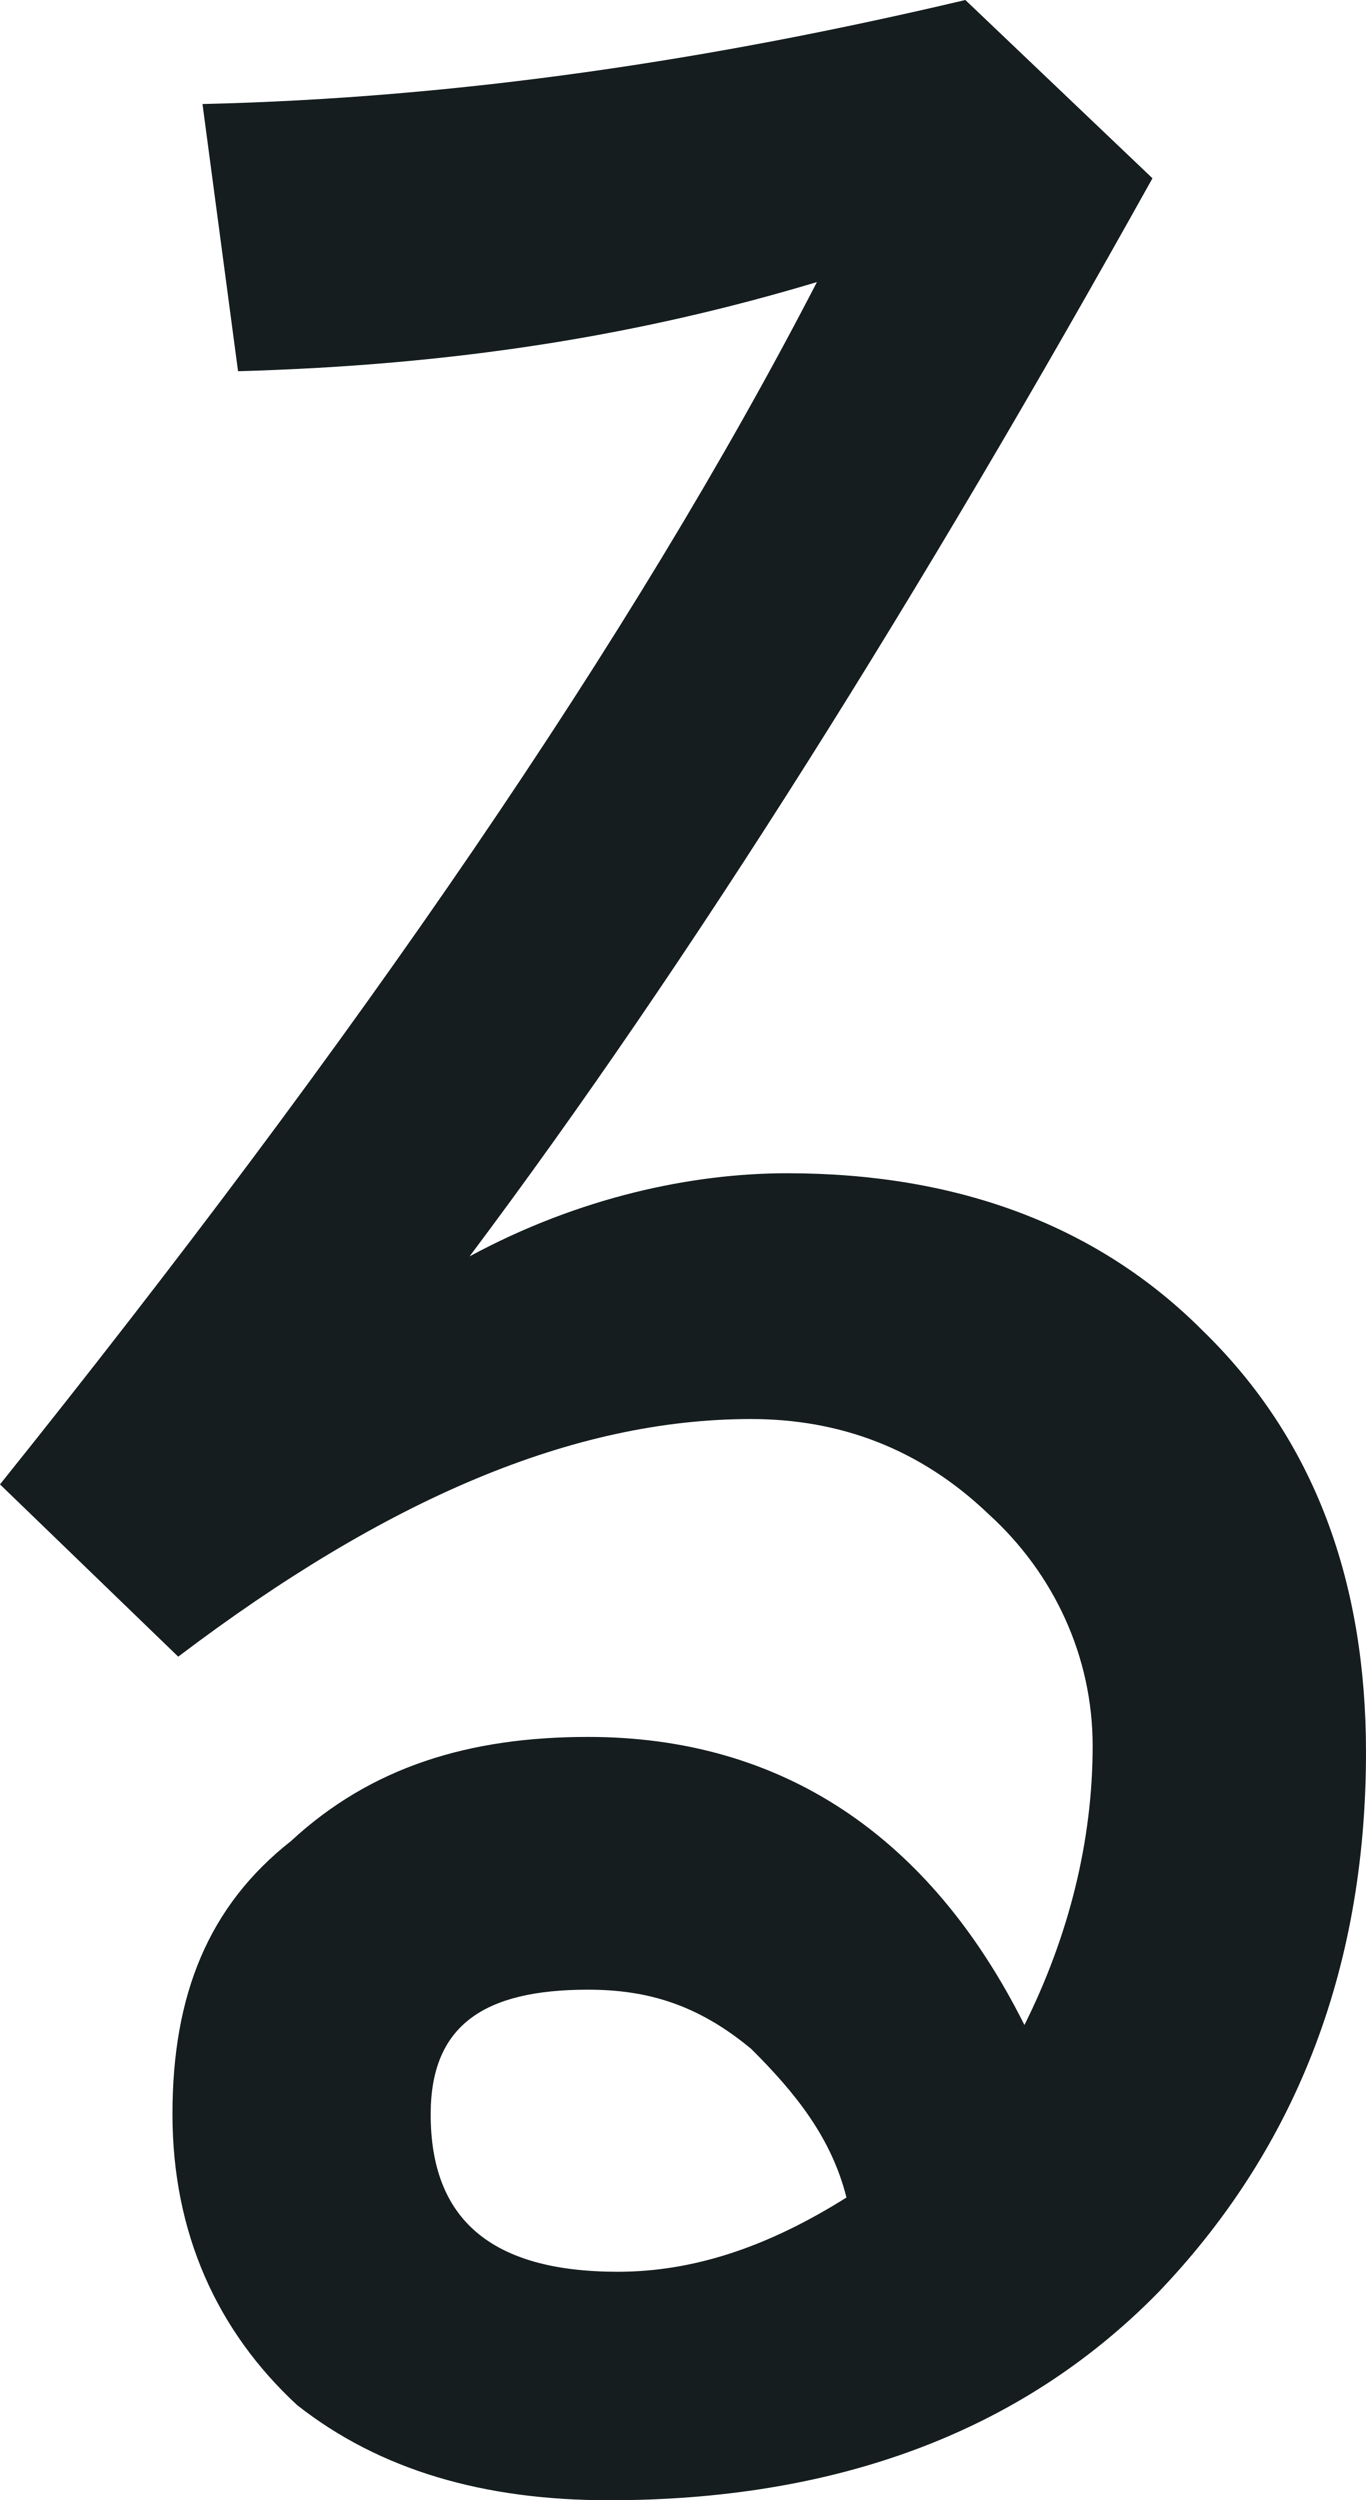
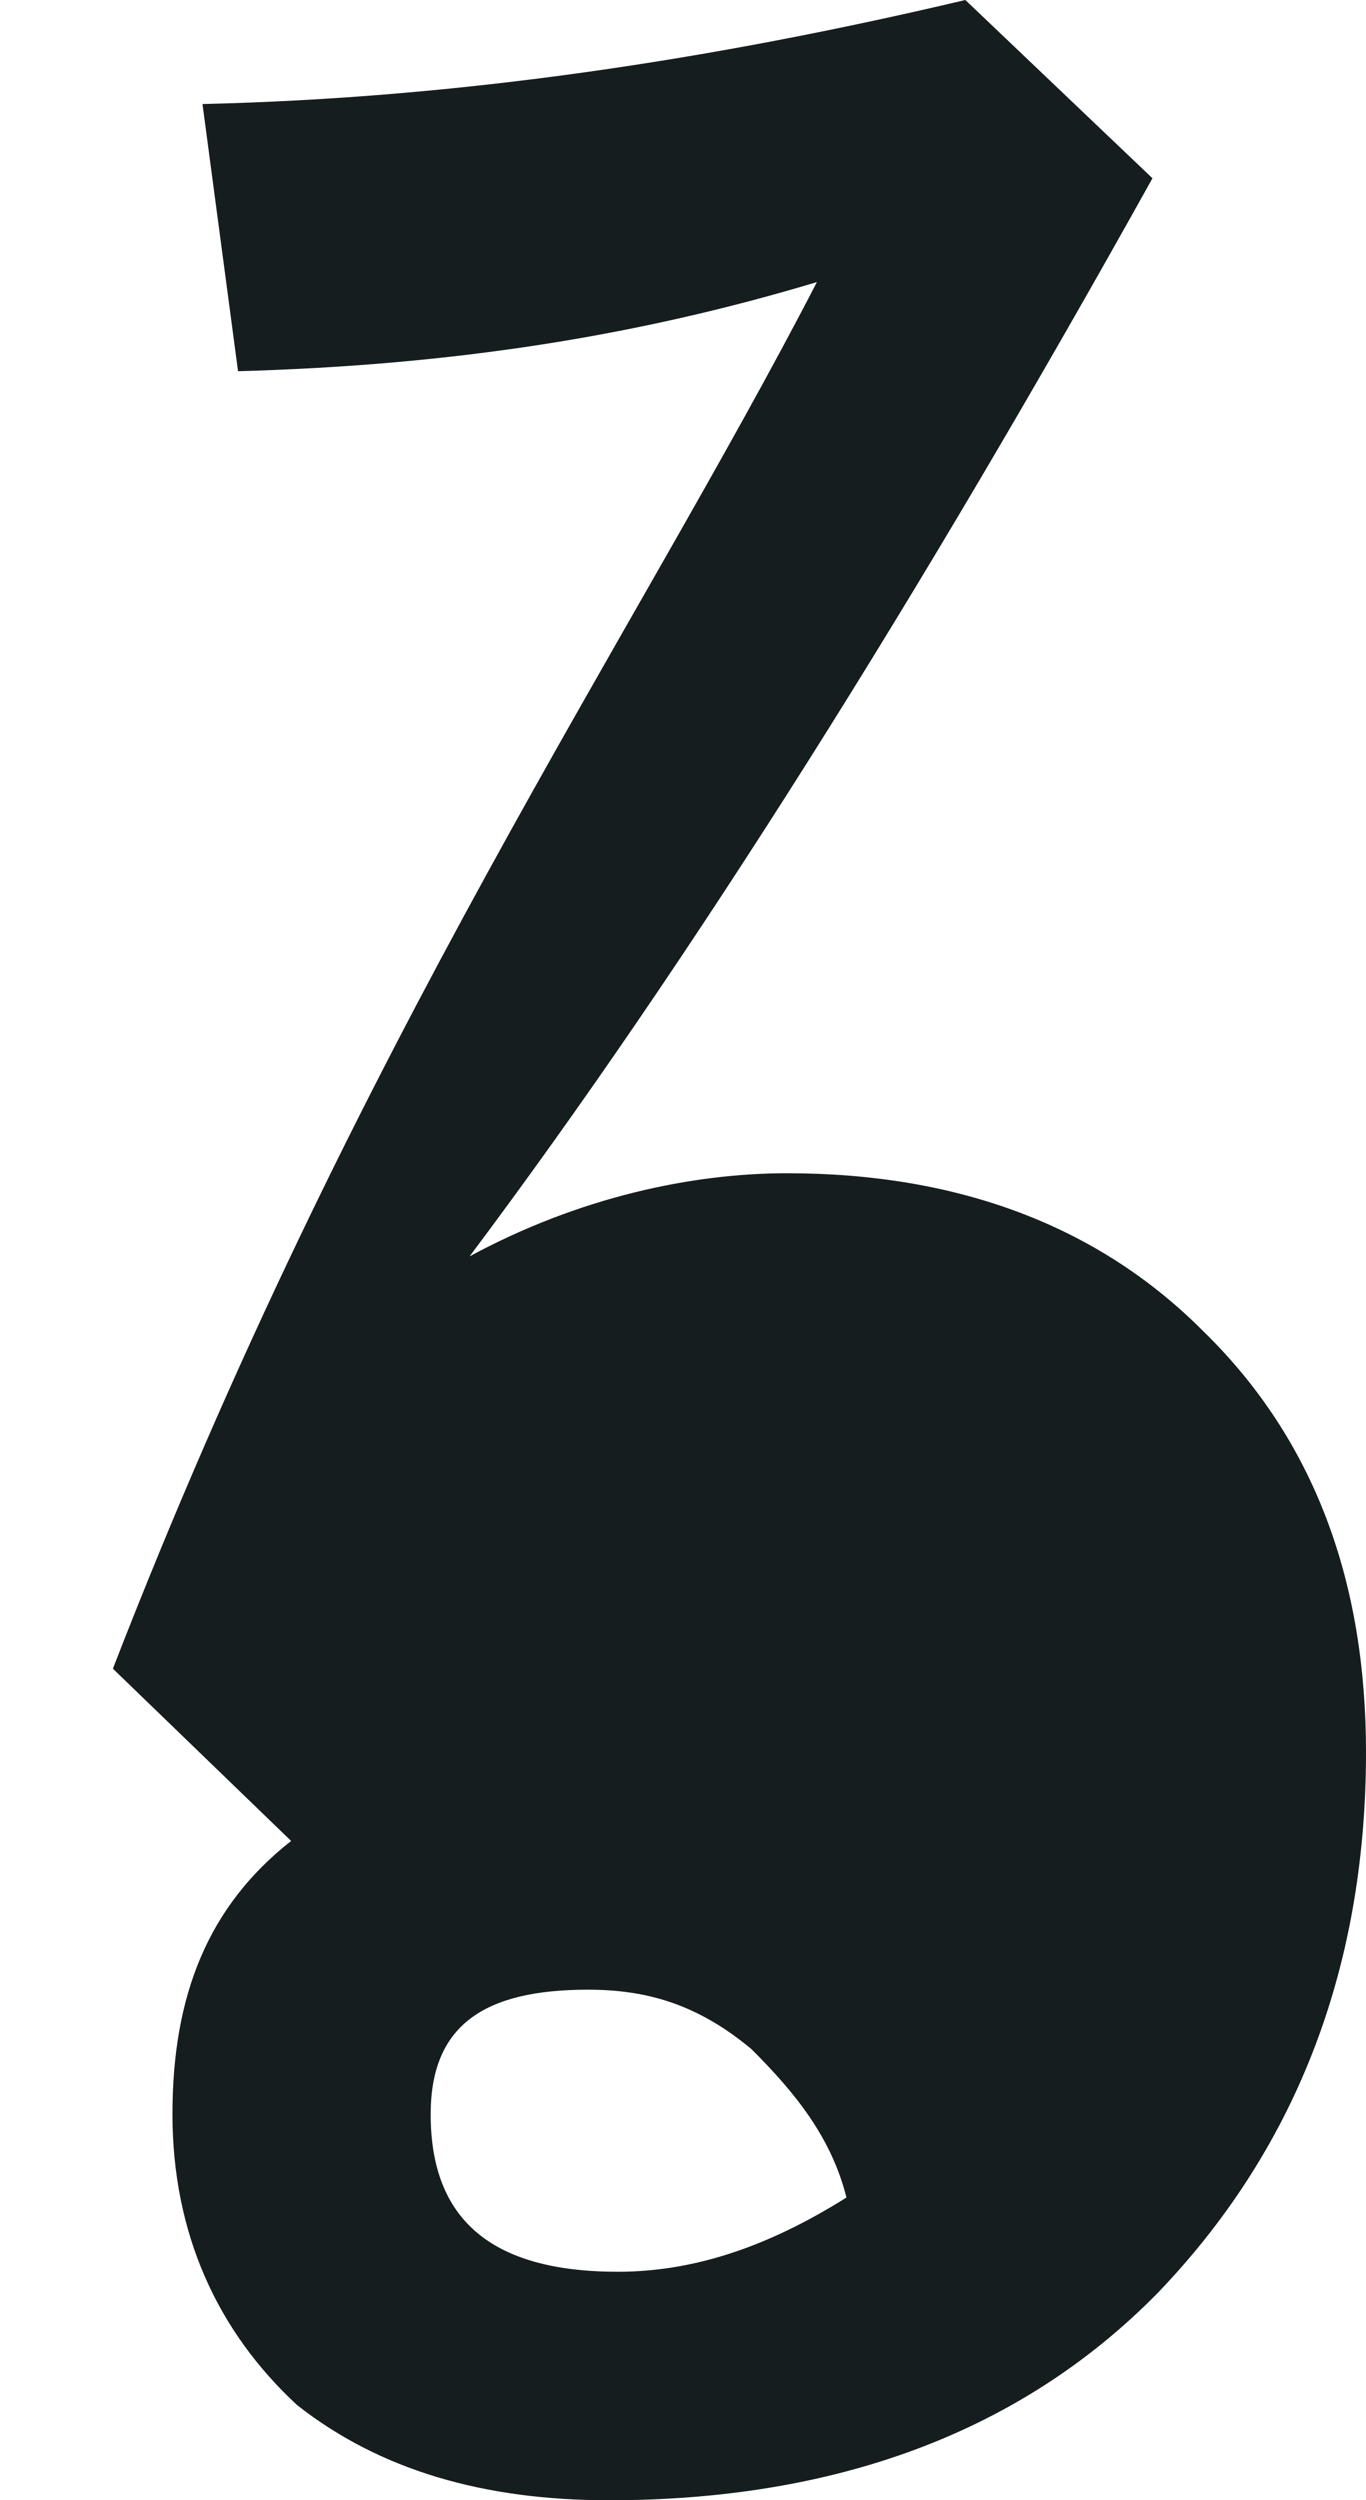
<svg xmlns="http://www.w3.org/2000/svg" id="_レイヤー_2" viewBox="0 0 56.87 104.06">
  <defs>
    <style>.cls-1{fill:#151d1e;}</style>
  </defs>
  <g id="_島">
-     <path class="cls-1" d="M56.87,72.92c0,9.27-3.09,16.69-8.65,22.49-5.81,5.93-13.6,8.65-22.87,8.65-5.19,0-9.52-1.24-12.98-3.96-3.34-3.09-5.19-7.17-5.19-12.11s1.48-8.65,4.94-11.37c3.34-3.09,7.42-4.33,12.36-4.33,8.03,0,14.21,4.08,18.17,11.99,1.85-3.71,2.84-7.66,2.84-11.62,0-3.71-1.61-7.17-4.33-9.64-2.84-2.72-6.18-3.96-9.89-3.96-7.42,0-15.2,3.34-23.85,9.89l-7.42-7.17C14.85,43.26,26.35,26.57,34.01,11.74c-7.42,2.23-15.08,3.46-24.1,3.71l-1.48-11.12c10.75-.25,21.26-1.85,31.76-4.33l7.79,7.42c-9.64,17.3-19.16,32.51-28.43,44.87,4.57-2.47,9.27-3.46,13.22-3.46,7.17,0,12.98,2.22,17.3,6.55,4.7,4.57,6.8,10.51,6.8,17.55h0ZM35.24,91.46c-.62-2.47-2.1-4.33-3.96-6.18-2.22-1.85-4.33-2.47-6.8-2.47-4.33,0-6.55,1.48-6.55,5.19,0,4.33,2.47,6.55,7.79,6.55,3.09,0,6.18-.99,9.52-3.09Z" />
+     <path class="cls-1" d="M56.87,72.92c0,9.27-3.09,16.69-8.65,22.49-5.81,5.93-13.6,8.65-22.87,8.65-5.19,0-9.52-1.24-12.98-3.96-3.34-3.09-5.19-7.17-5.19-12.11s1.48-8.65,4.94-11.37l-7.42-7.17C14.85,43.26,26.35,26.57,34.01,11.74c-7.42,2.23-15.08,3.46-24.1,3.71l-1.48-11.12c10.75-.25,21.26-1.85,31.76-4.33l7.79,7.42c-9.64,17.3-19.16,32.51-28.43,44.87,4.57-2.47,9.27-3.46,13.22-3.46,7.17,0,12.98,2.22,17.3,6.55,4.7,4.57,6.8,10.51,6.8,17.55h0ZM35.24,91.46c-.62-2.47-2.1-4.33-3.96-6.18-2.22-1.85-4.33-2.47-6.8-2.47-4.33,0-6.55,1.48-6.55,5.19,0,4.33,2.47,6.55,7.79,6.55,3.09,0,6.18-.99,9.52-3.09Z" />
  </g>
</svg>